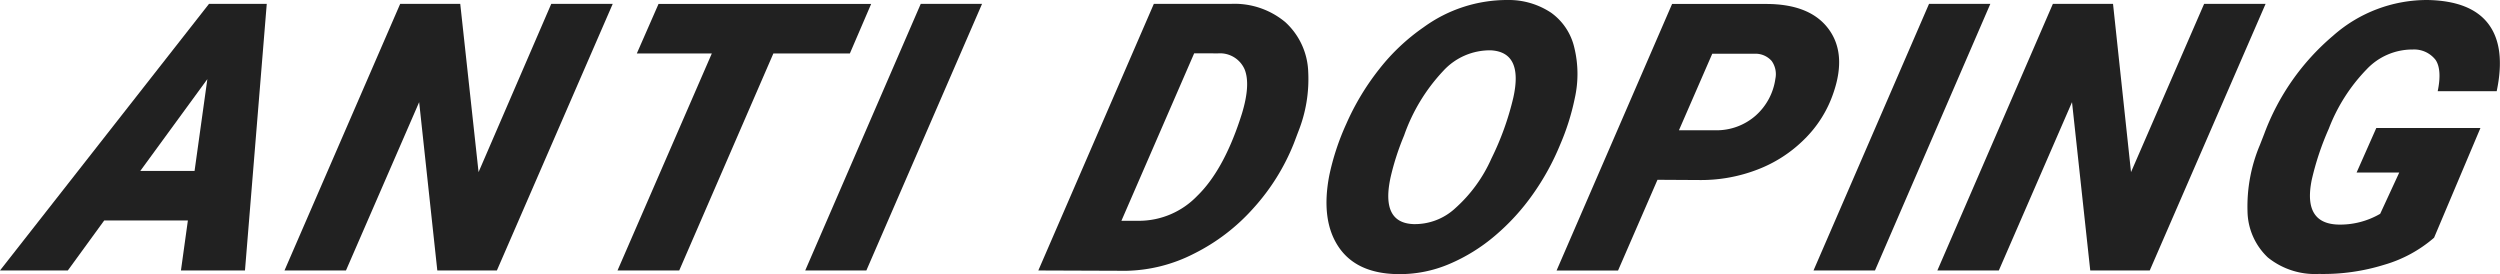
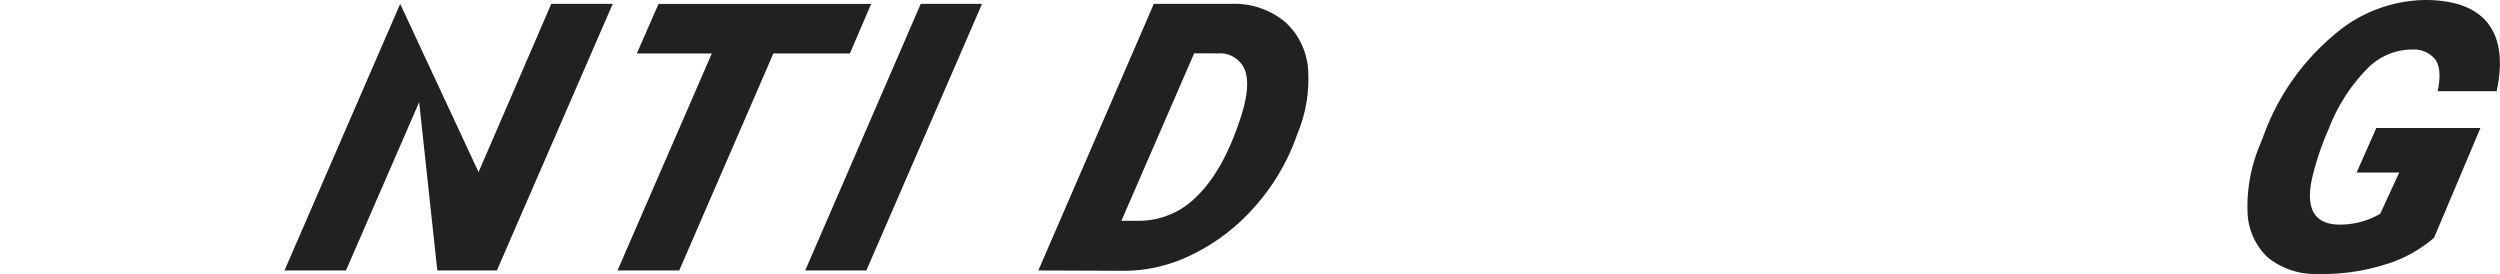
<svg xmlns="http://www.w3.org/2000/svg" width="302.99" height="33.22" viewBox="0 0 302.99 33.22">
  <defs>
    <style>.cls-1{fill:#212121;}</style>
  </defs>
  <g id="レイヤー_2" data-name="レイヤー 2">
    <g id="design">
-       <path class="cls-1" d="M22.77,26.72H12.63L8.22,32.78H0L25.33.47h7L29.69,32.78H21.93Zm-5.77-6h6.58L25.13,9.59Z" />
-       <path class="cls-1" d="M60.22,32.78H53L50.8,12.38l-8.87,20.4H34.48L48.5.47h7.28L58,20.86,66.81.47h7.45Z" />
+       <path class="cls-1" d="M60.22,32.78H53L50.8,12.38l-8.87,20.4H34.48L48.5.47L58,20.86,66.81.47h7.45Z" />
      <path class="cls-1" d="M103,6.48H93.73L82.32,32.78H74.84L86.27,6.48H77.18l2.63-6h25.77Z" />
      <path class="cls-1" d="M105,32.78H97.59l14-32.31h7.43Z" />
      <path class="cls-1" d="M125.84,32.78l14-32.31,9.32,0a9.6,9.6,0,0,1,6.61,2.21,8.54,8.54,0,0,1,2.78,6A17.2,17.2,0,0,1,157.33,16l-.51,1.35a26,26,0,0,1-4.91,7.88,23.89,23.89,0,0,1-7.24,5.53,18.75,18.75,0,0,1-8.17,2.06ZM144.73,6.46l-8.82,20.3,2.17,0a9.8,9.8,0,0,0,7-3c2.07-2,3.81-5.09,5.19-9.23l.24-.74q1.08-3.54.33-5.39a3.25,3.25,0,0,0-3.22-1.93Z" />
-       <path class="cls-1" d="M169.27,33.22q-4.92-.11-7.06-3.33t-1.11-8.61A29.91,29.91,0,0,1,163.17,15a30.38,30.38,0,0,1,4-6.64,24.59,24.59,0,0,1,5.37-5.06A17.21,17.21,0,0,1,182.74,0,9.26,9.26,0,0,1,188,1.55a7.18,7.18,0,0,1,2.79,4.18,13.46,13.46,0,0,1,.06,6.21,28.77,28.77,0,0,1-1.77,5.6,30.25,30.25,0,0,1-3.3,6,26.8,26.8,0,0,1-4.56,5A21.49,21.49,0,0,1,175.64,32,15.35,15.35,0,0,1,169.27,33.22ZM183.4,11.87c.83-3.69-.07-5.62-2.7-5.77a7.66,7.66,0,0,0-5.79,2.5,22,22,0,0,0-4.74,7.82,31.15,31.15,0,0,0-1.61,4.95c-.85,3.76.07,5.69,2.74,5.79a7.2,7.2,0,0,0,5.09-1.94,17.59,17.59,0,0,0,4.36-6A34.35,34.35,0,0,0,183.4,11.87Z" />
-       <path class="cls-1" d="M200.88,21.79l-4.78,11h-7.45l14-32.31,11.39,0q5.3,0,7.55,3c1.5,2,1.71,4.58.62,7.76a14.26,14.26,0,0,1-3.54,5.65A16.24,16.24,0,0,1,213,20.55a19,19,0,0,1-6.91,1.27Zm2.6-6,4.48,0A7.17,7.17,0,0,0,212.79,14a7.31,7.31,0,0,0,2.38-4.46,2.75,2.75,0,0,0-.45-2.15,2.61,2.61,0,0,0-2-.88l-5.2,0Z" />
-       <path class="cls-1" d="M227.24,32.78h-7.45l14-32.31h7.43Z" />
-       <path class="cls-1" d="M260.54,32.78h-7.21l-2.21-20.4-8.87,20.4H234.8l14-32.31h7.29l2.18,20.39L267.13.47h7.45Z" />
      <path class="cls-1" d="M295,28.81a16,16,0,0,1-6.08,3.29,24.89,24.89,0,0,1-7.87,1.1,9.1,9.1,0,0,1-6.2-2,7.86,7.86,0,0,1-2.46-5.57,19.16,19.16,0,0,1,1.5-8.06l.52-1.33a28.61,28.61,0,0,1,8.35-11.91A17.19,17.19,0,0,1,294.18,0q5.29.09,7.41,2.91t1,8.14l-7.15,0c.36-1.72.27-3-.25-3.78A3.28,3.28,0,0,0,292.43,6a7.61,7.61,0,0,0-5.61,2.41,21.22,21.22,0,0,0-4.58,7.19,33.7,33.7,0,0,0-2.07,6.21q-1.08,5.34,3.3,5.41a9.64,9.64,0,0,0,5-1.31l2.31-5h-5.17L288,15.51h12.62Z" />
    </g>
  </g>
</svg>